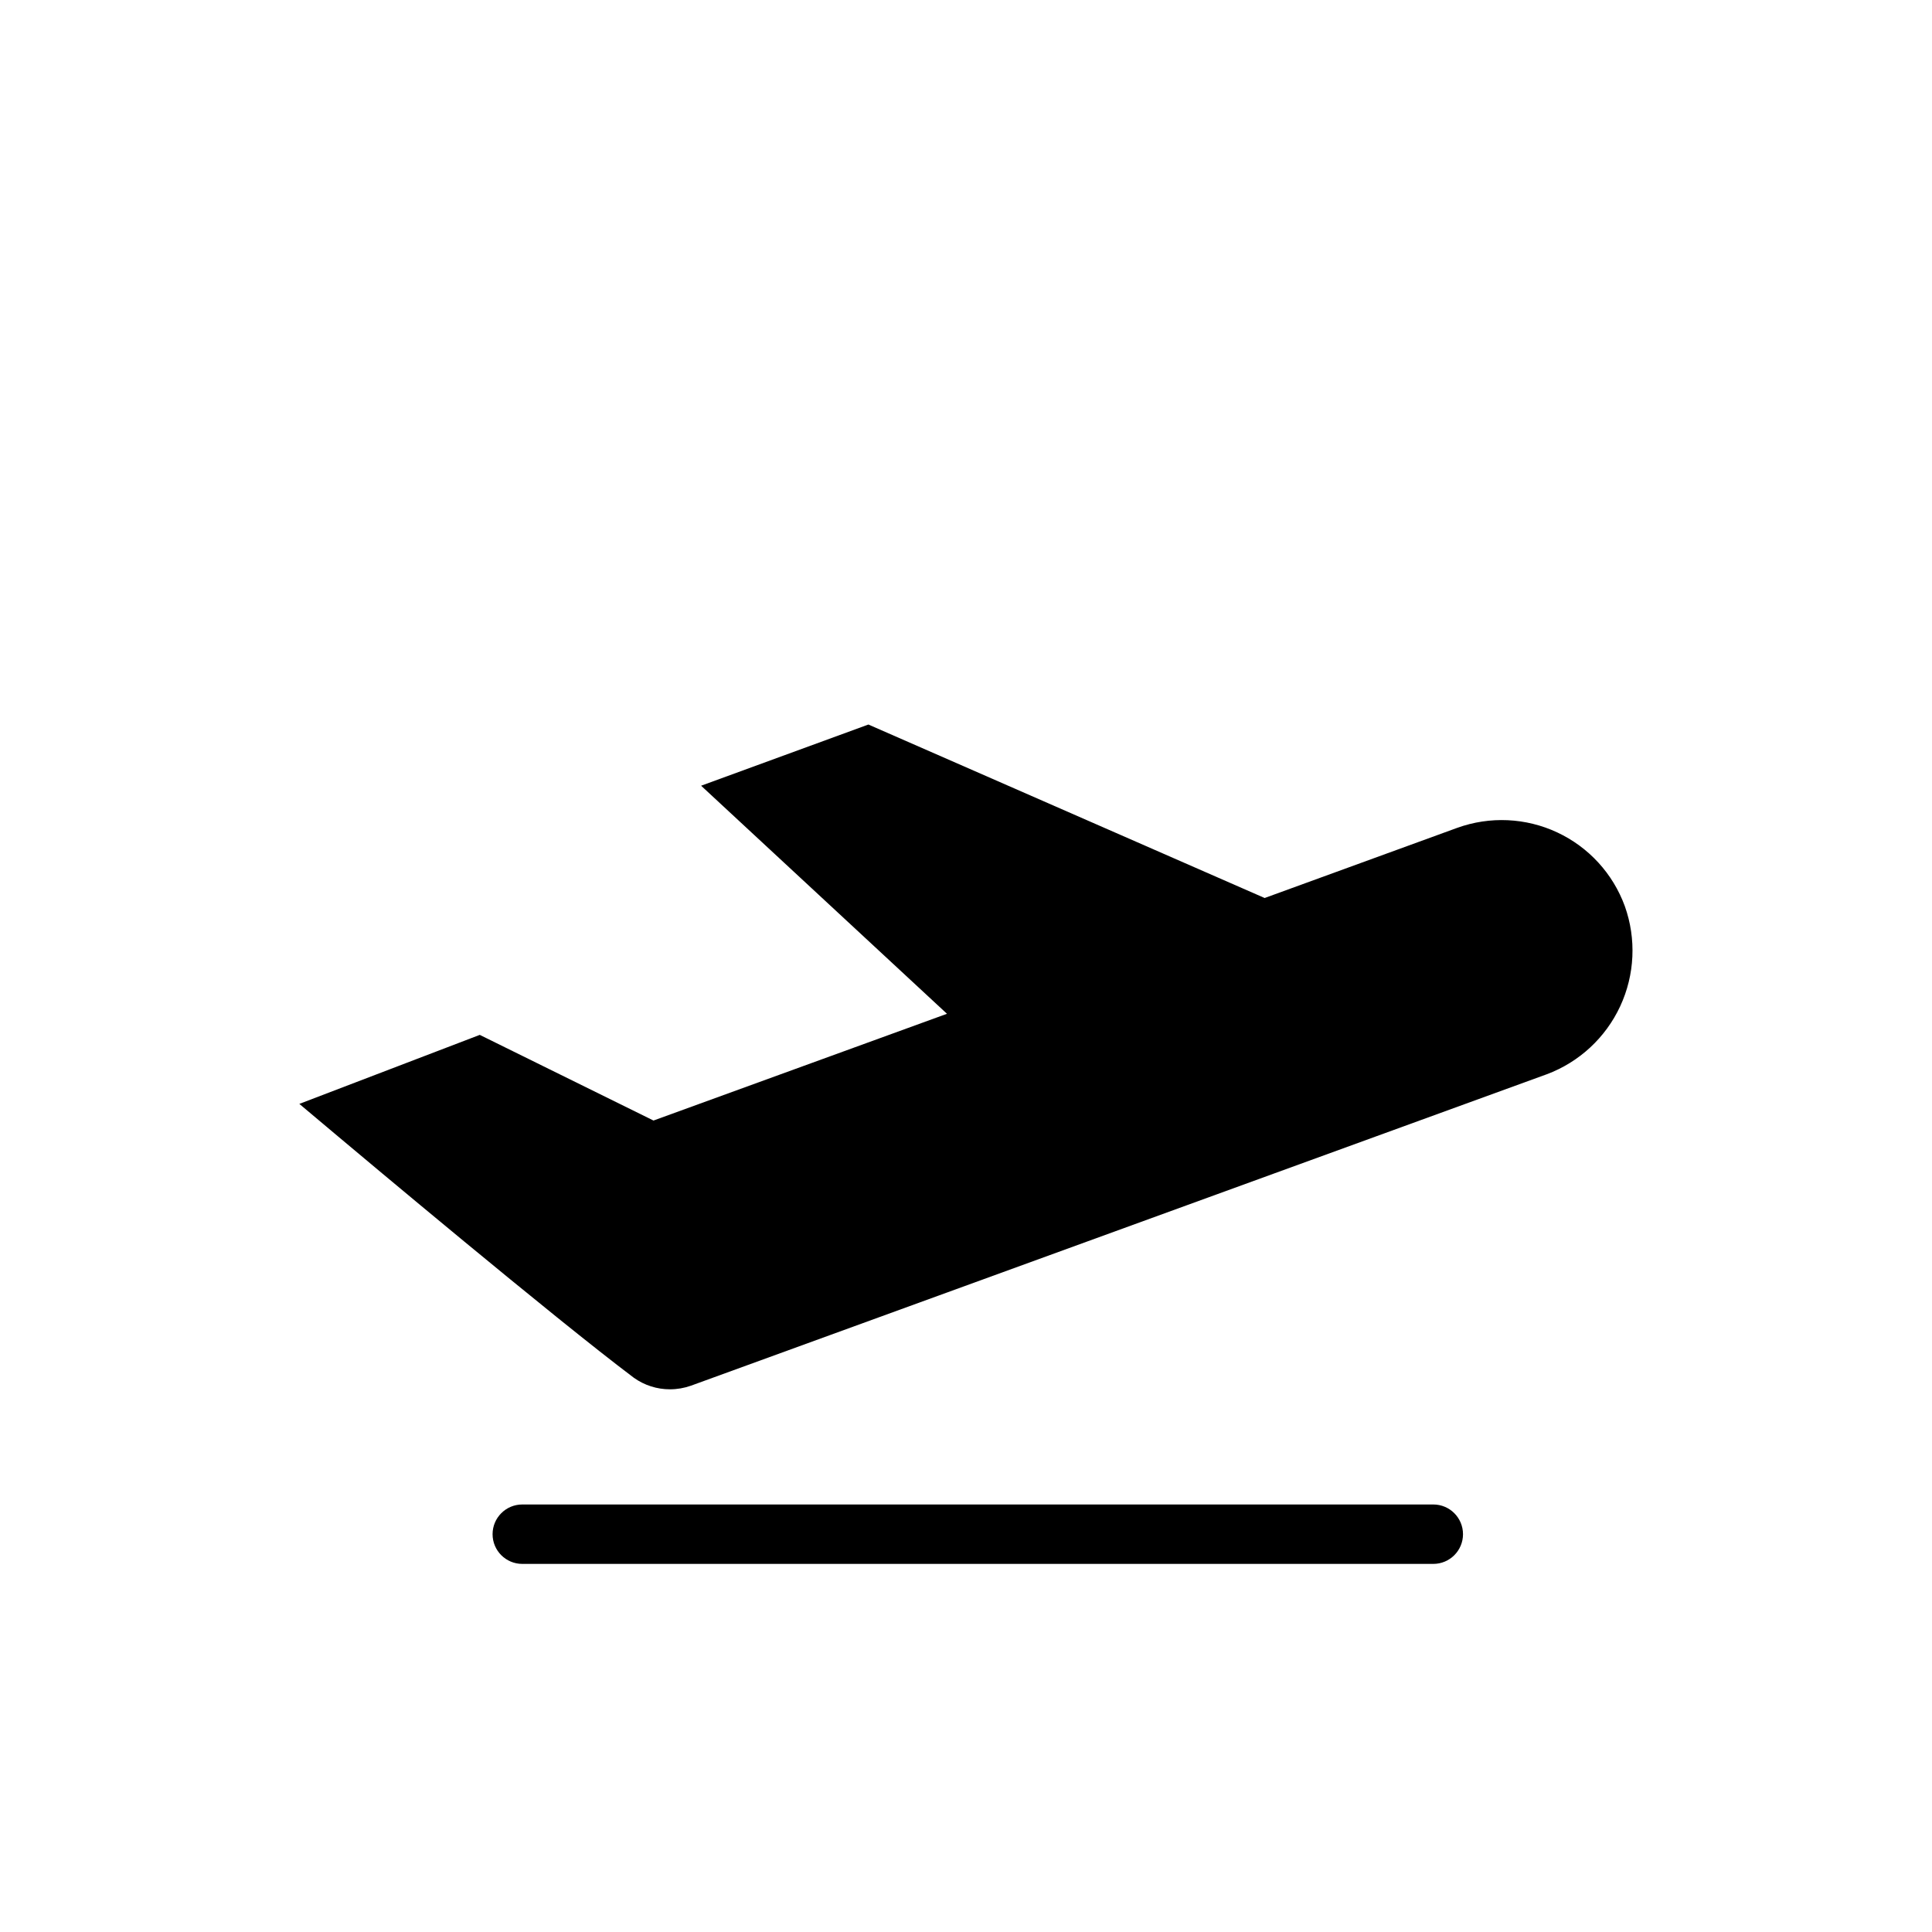
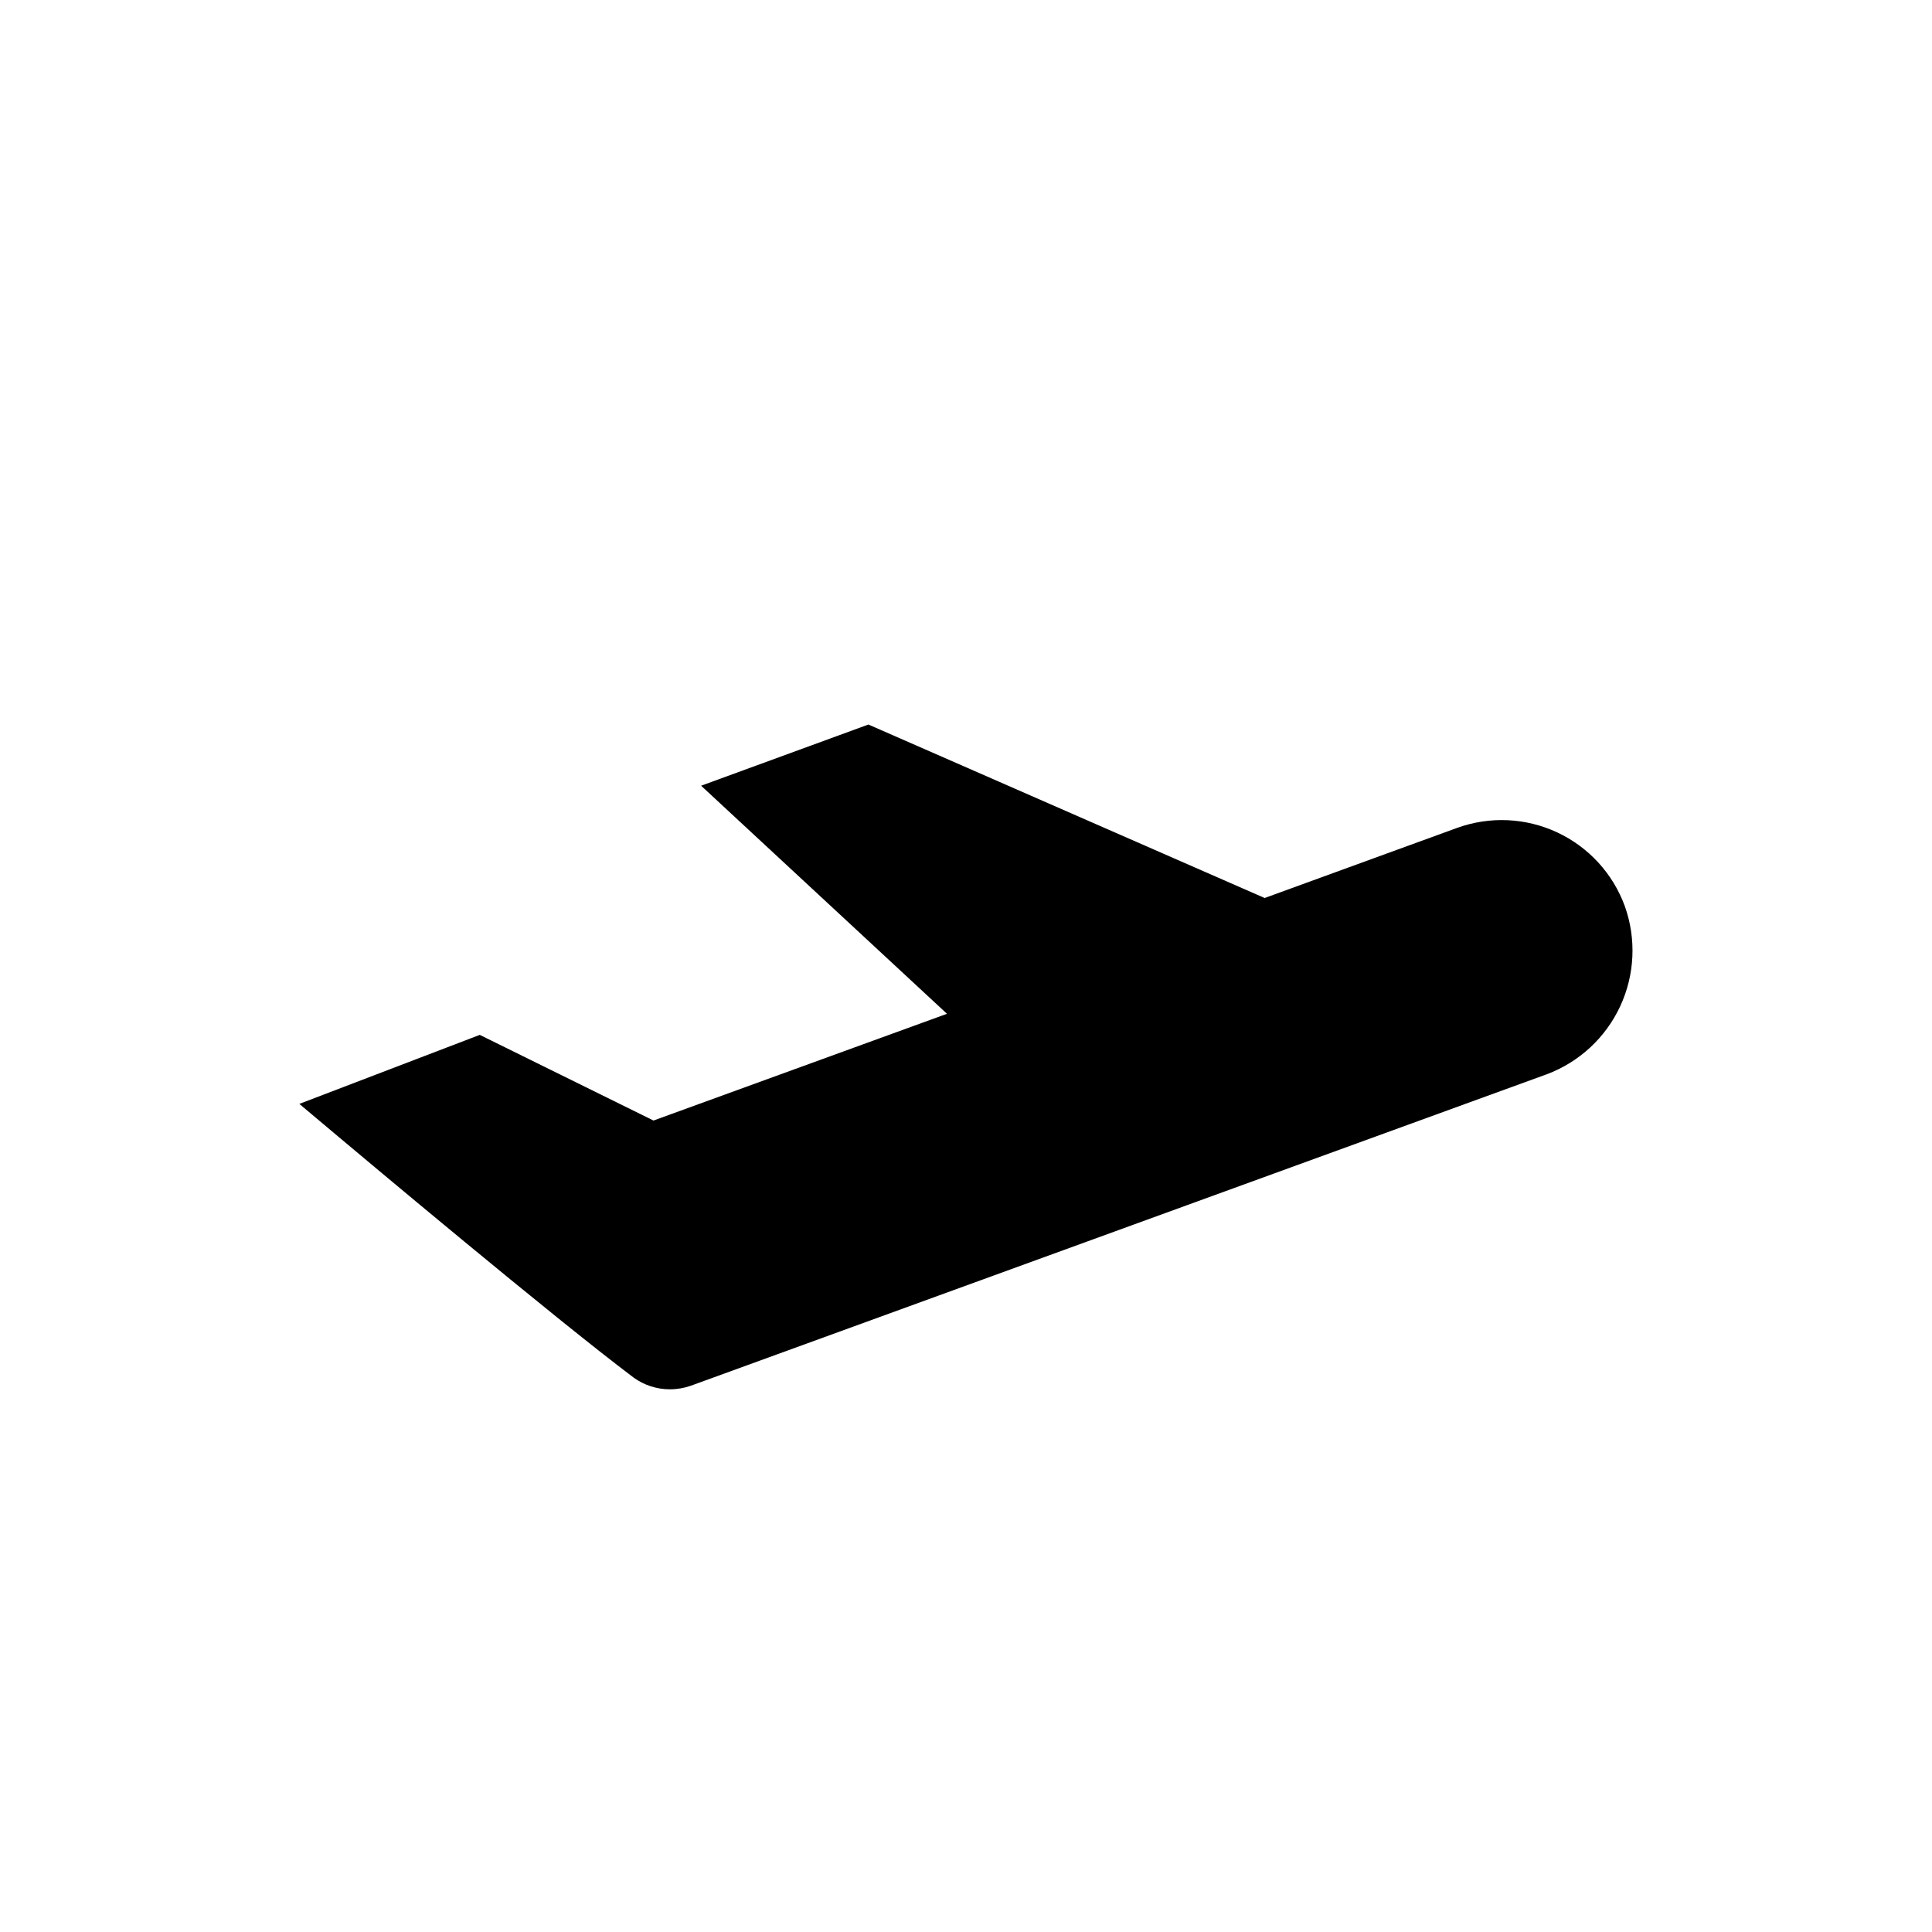
<svg xmlns="http://www.w3.org/2000/svg" fill="#000000" width="800px" height="800px" version="1.1" viewBox="144 144 512 512">
  <g>
-     <path d="m523.84 558.45h-241.43c-4.348 0-7.871-3.523-7.871-7.871 0-4.348 3.523-7.875 7.871-7.875h241.43c4.348 0 7.871 3.527 7.871 7.875 0 4.348-3.523 7.871-7.871 7.871z" />
-     <path d="m574.6 384.16c-3.148-8.637-9.59-15.668-17.914-19.562s-17.855-4.328-26.5-1.211l-51.039 18.594-105.01-45.973-44.336 16.215 65.16 60.441-77.777 28.289-46.039-22.699-47.816 18.289 10.234 8.602c5.789 4.867 57.164 48.004 78.422 63.984 2.785 1.988 6.129 3.059 9.555 3.051 1.902 0 3.789-0.324 5.582-0.961l226.71-82.5 0.078-0.023h-0.004c8.602-3.223 15.594-9.699 19.465-18.031 3.871-8.332 4.309-17.852 1.227-26.504z" />
+     <path d="m574.6 384.16c-3.148-8.637-9.59-15.668-17.914-19.562s-17.855-4.328-26.5-1.211l-51.039 18.594-105.01-45.973-44.336 16.215 65.16 60.441-77.777 28.289-46.039-22.699-47.816 18.289 10.234 8.602c5.789 4.867 57.164 48.004 78.422 63.984 2.785 1.988 6.129 3.059 9.555 3.051 1.902 0 3.789-0.324 5.582-0.961l226.71-82.5 0.078-0.023h-0.004c8.602-3.223 15.594-9.699 19.465-18.031 3.871-8.332 4.309-17.852 1.227-26.504" />
  </g>
</svg>